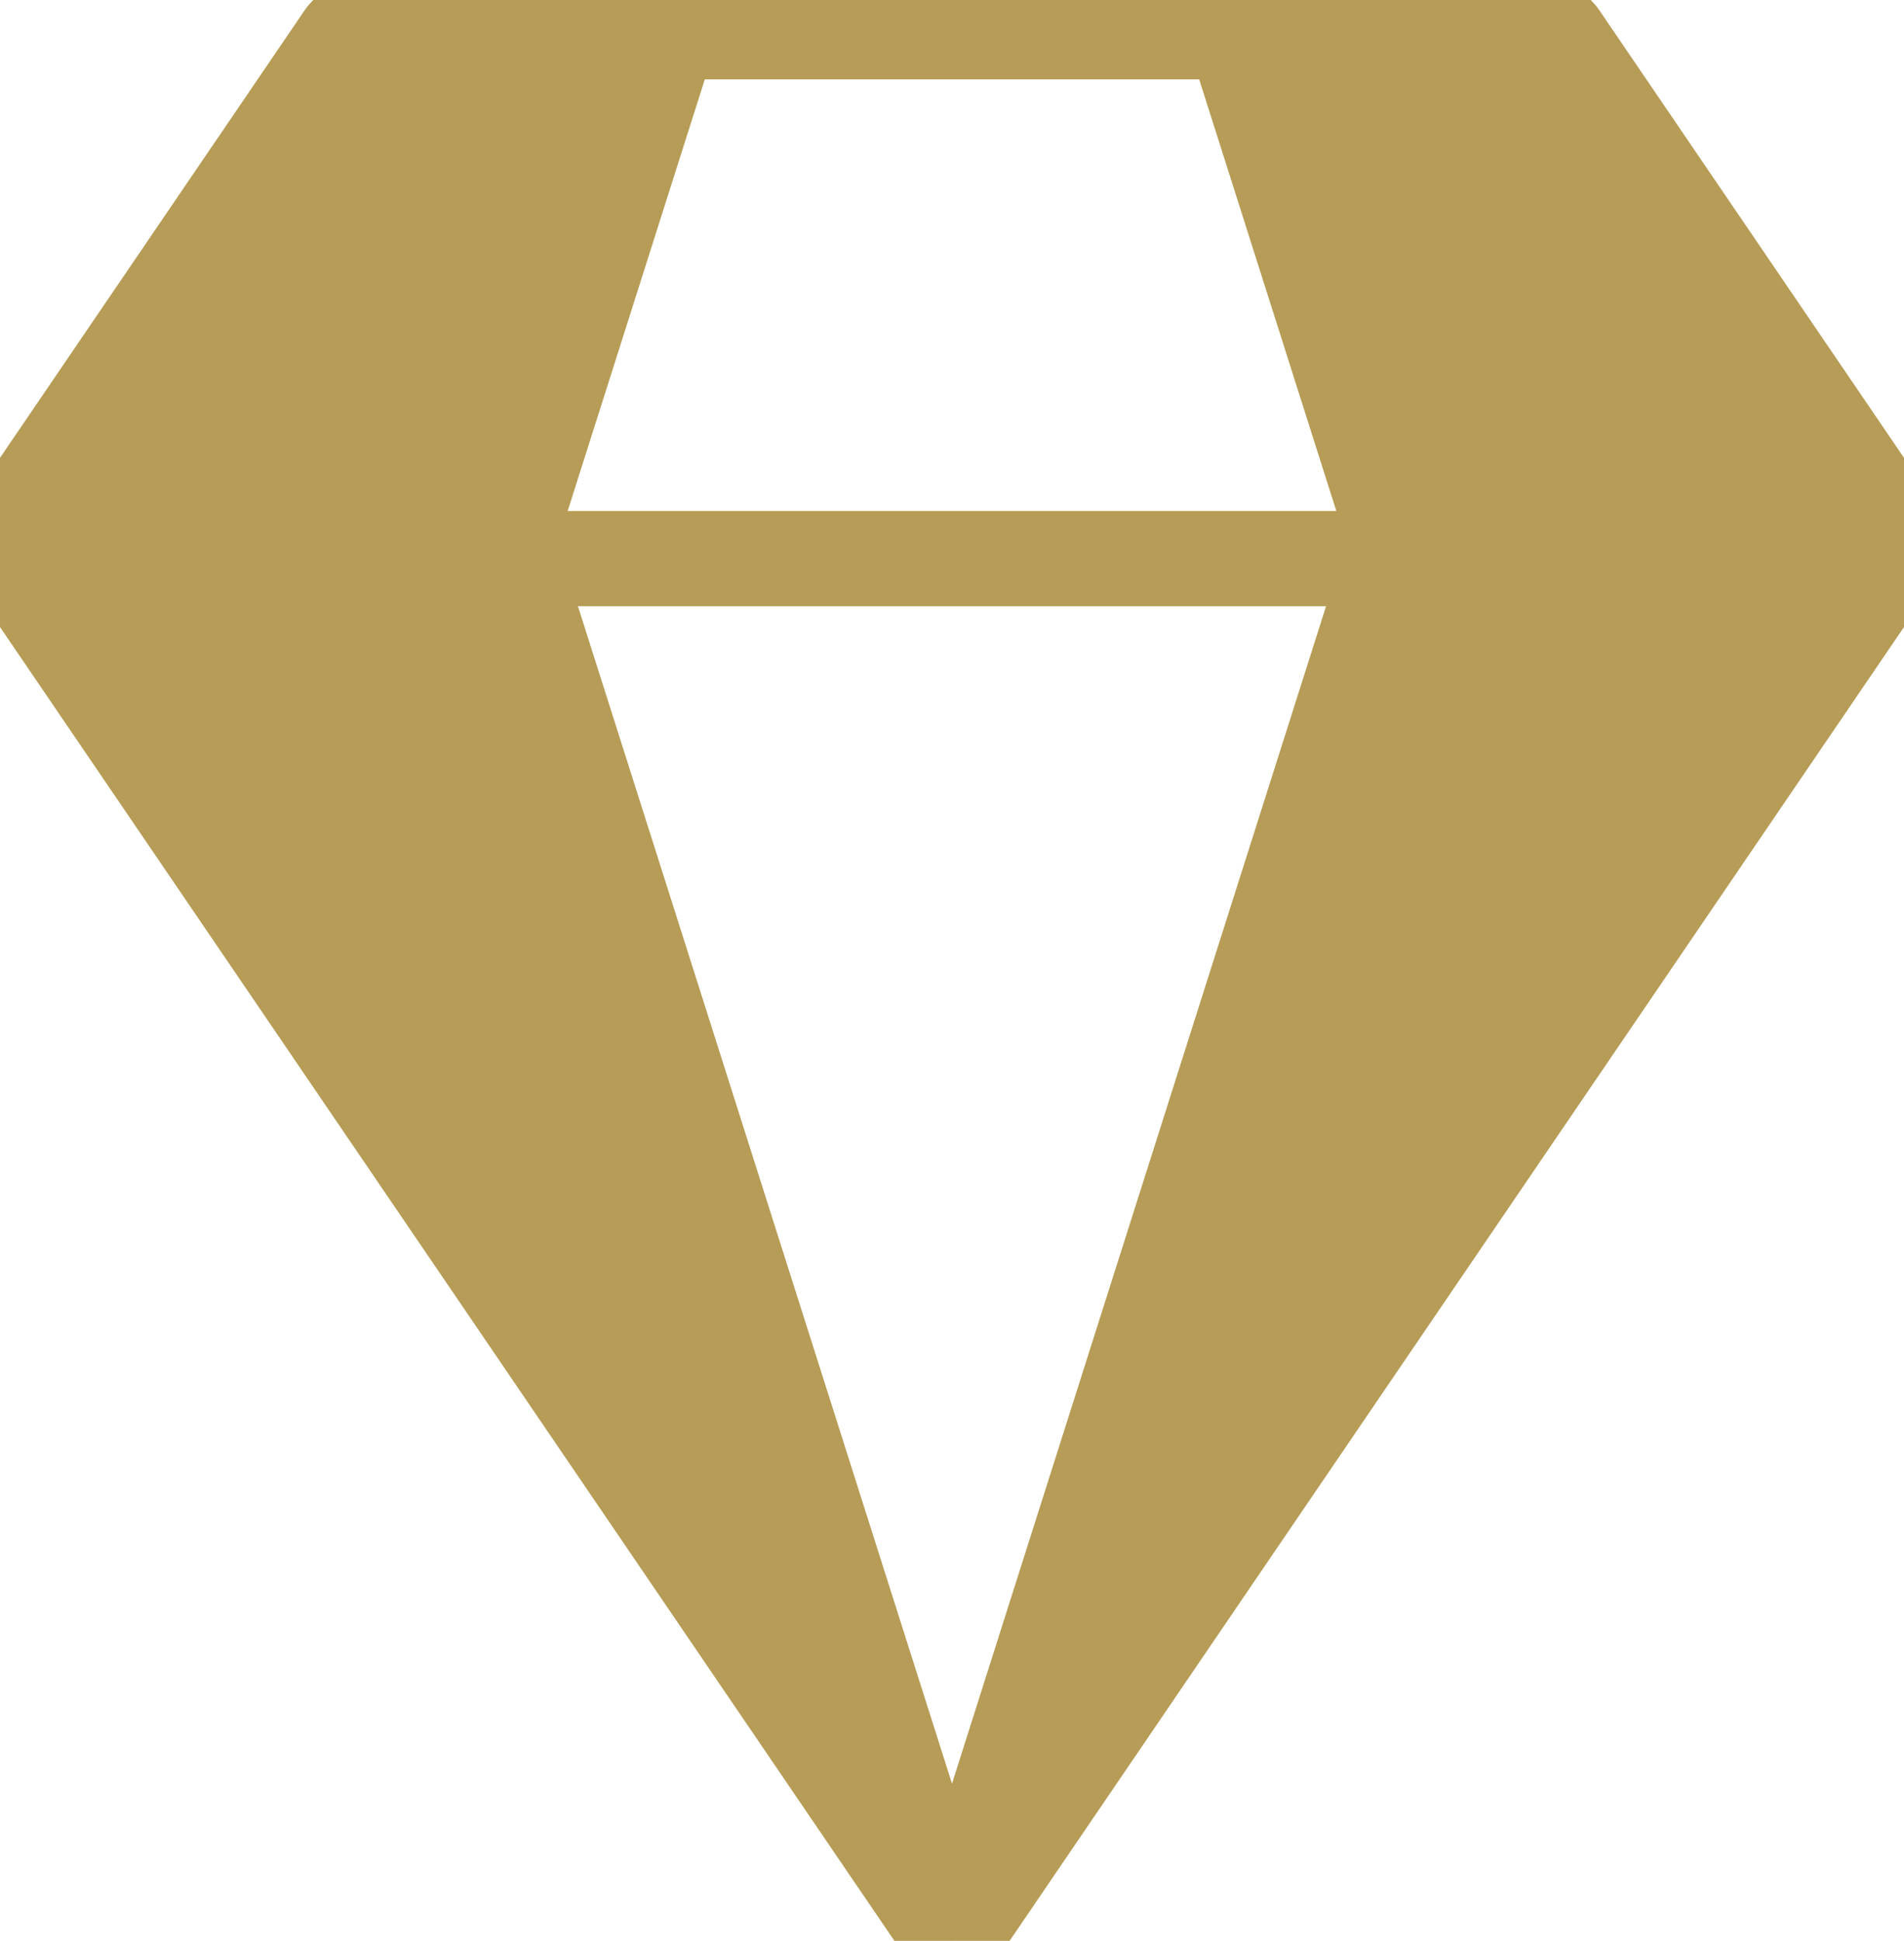
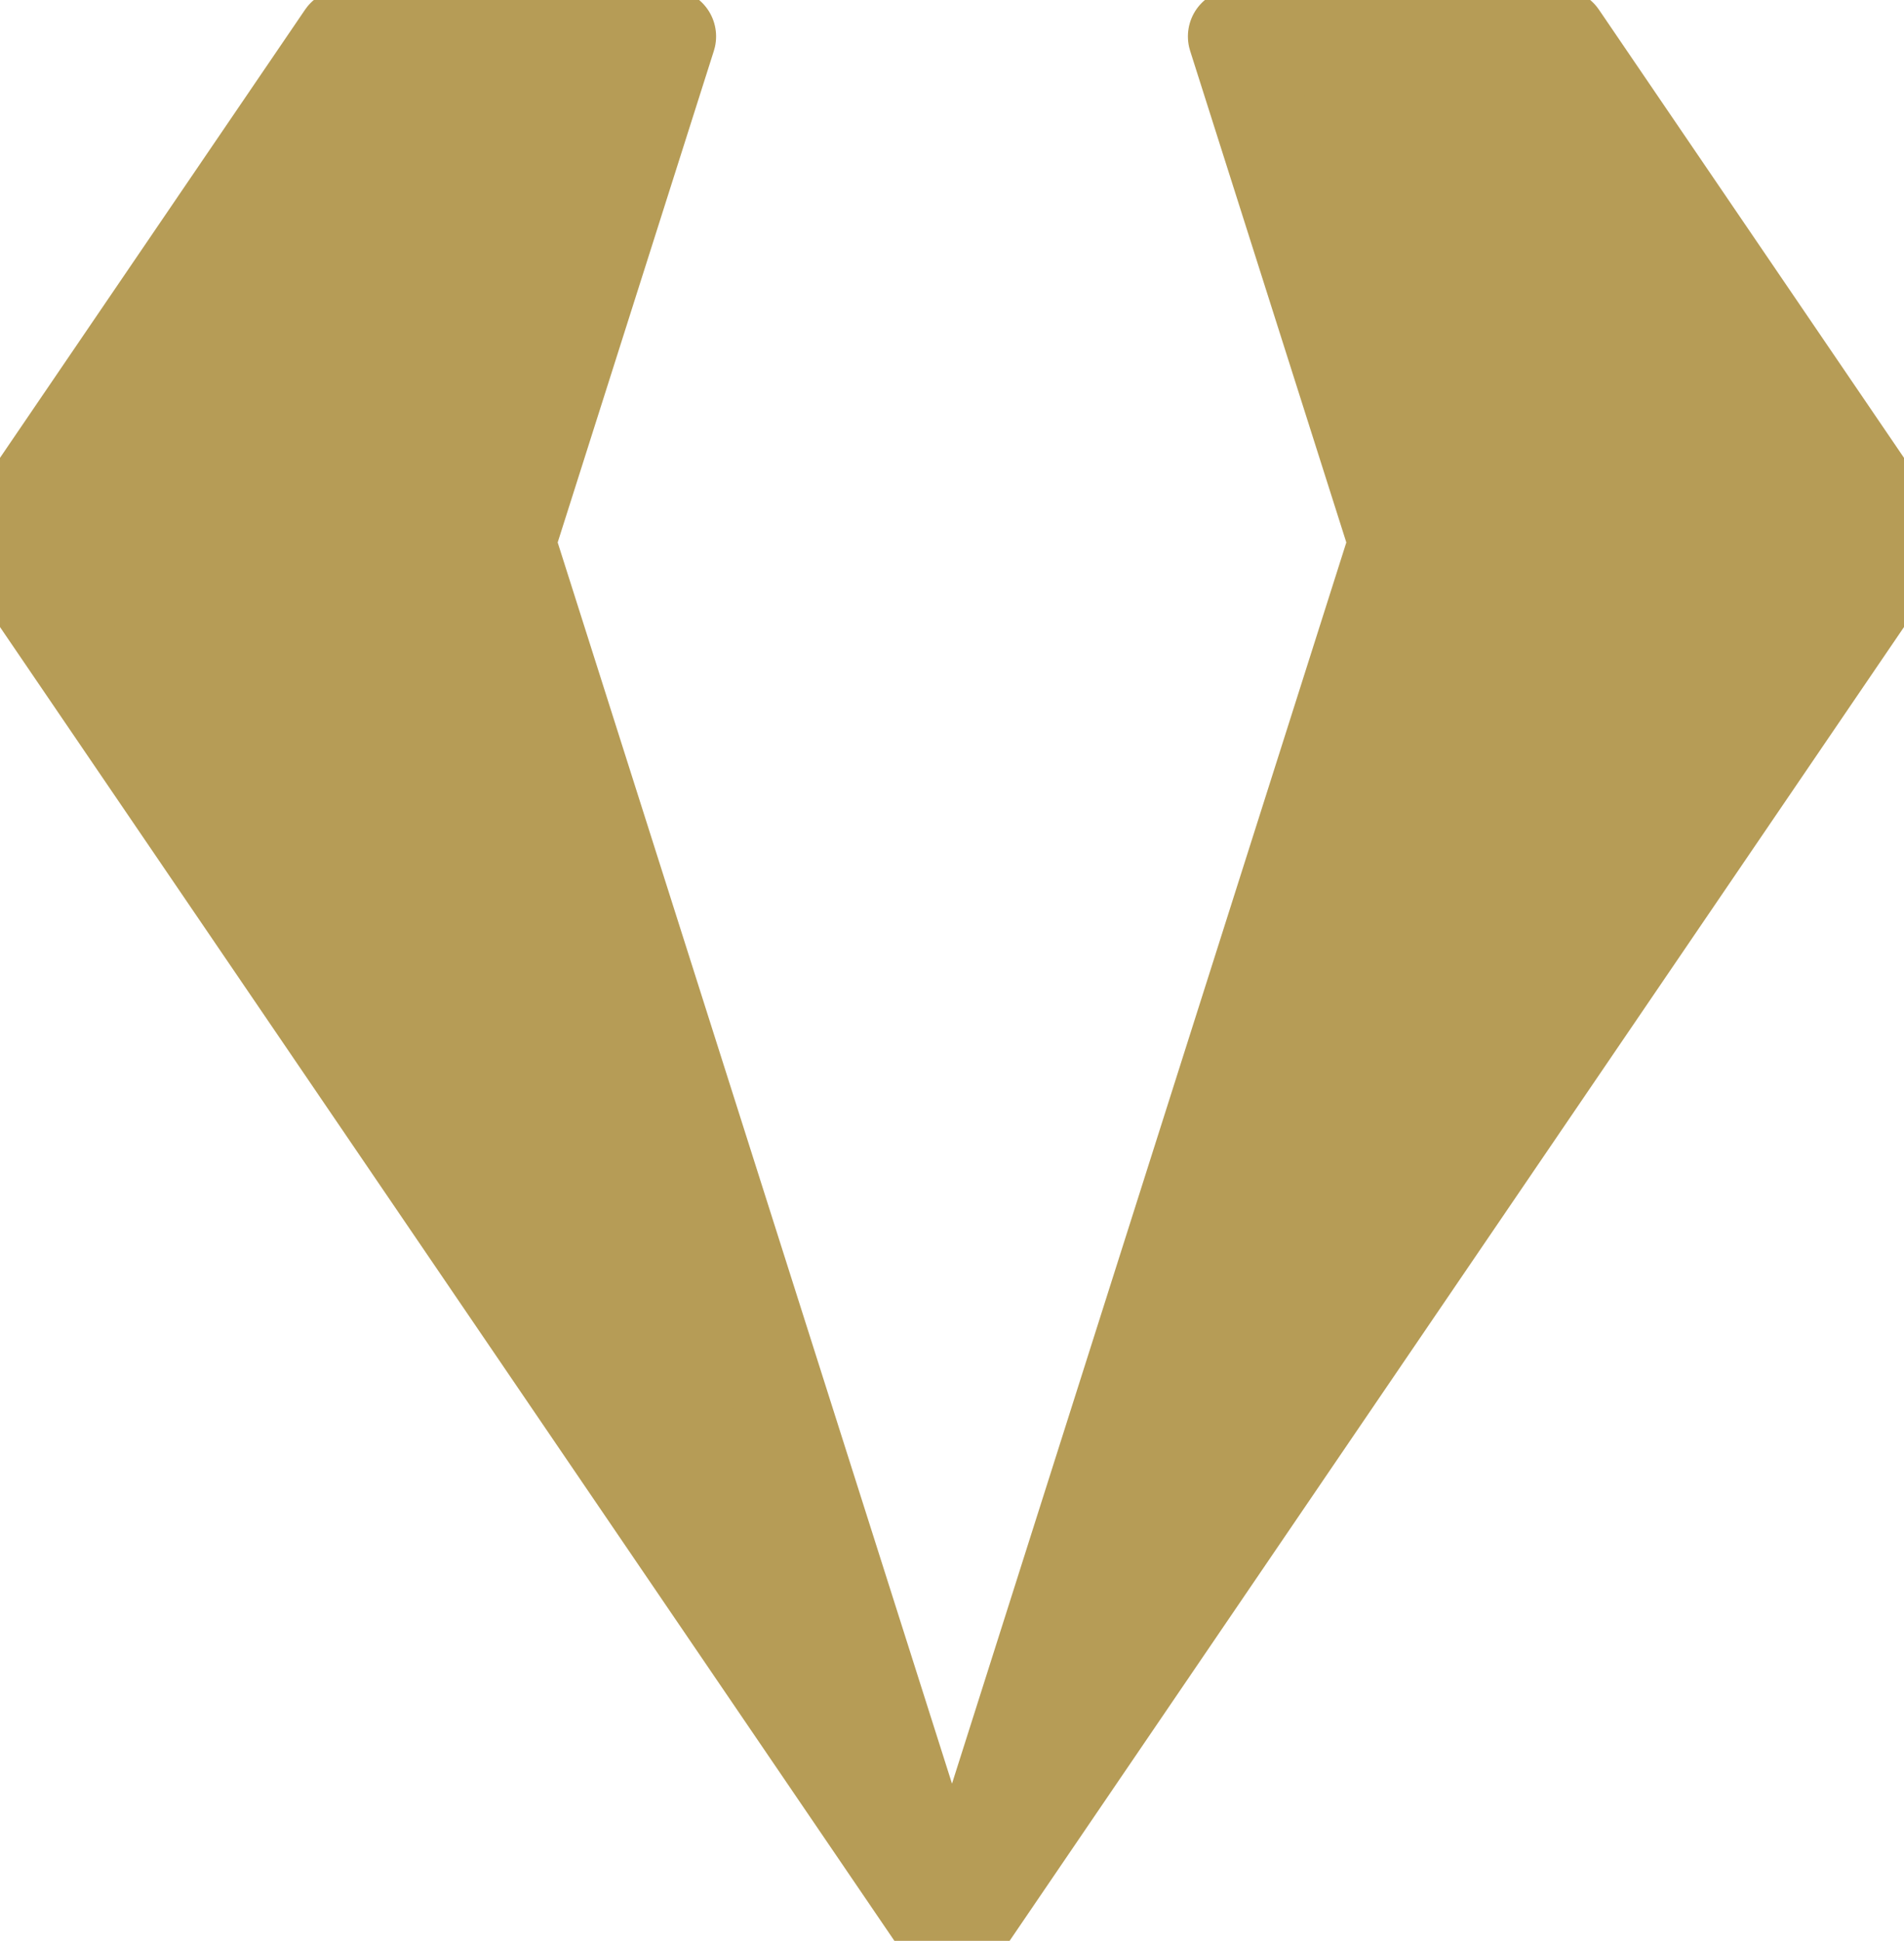
<svg xmlns="http://www.w3.org/2000/svg" width="30px" height="30.574px" viewBox="0 0 30 30.574" version="1.1">
  <g id="Page-1" stroke="none" stroke-width="1" fill="none" fill-rule="evenodd" stroke-linecap="round" stroke-linejoin="round">
    <g id="Landing-Contenidos-Patrocinados" transform="translate(-533, -3318.071)" stroke="#B69C56" stroke-width="1.5">
      <g id="Group-38" transform="translate(135, 3022.645)">
        <g id="Group-5" transform="translate(0, 64)">
          <g id="Group-7-Copy-3" transform="translate(398, 231.426)">
-             <path d="M8,8.545 L15,30.574 L22,8.545 L19.467,0.574 L24.573,0.574 L30,8.545 L15,30.574 L0,8.545 L5.427,0.574 L10.533,0.574 L8,8.545 Z" id="Combined-Shape" fill="#B69C56" />
-             <line x1="0.395" y1="8.8" x2="29.605" y2="8.8" id="Line-9" />
-             <line x1="5.495" y1="0.5" x2="24.505" y2="0.5" id="Line-9-Copy" />
+             <path d="M8,8.545 L15,30.574 L22,8.545 L19.467,0.574 L24.573,0.574 L30,8.545 L15,30.574 L0,8.545 L5.427,0.574 L10.533,0.574 L8,8.545 " id="Combined-Shape" fill="#B69C56" />
          </g>
        </g>
      </g>
    </g>
  </g>
</svg>